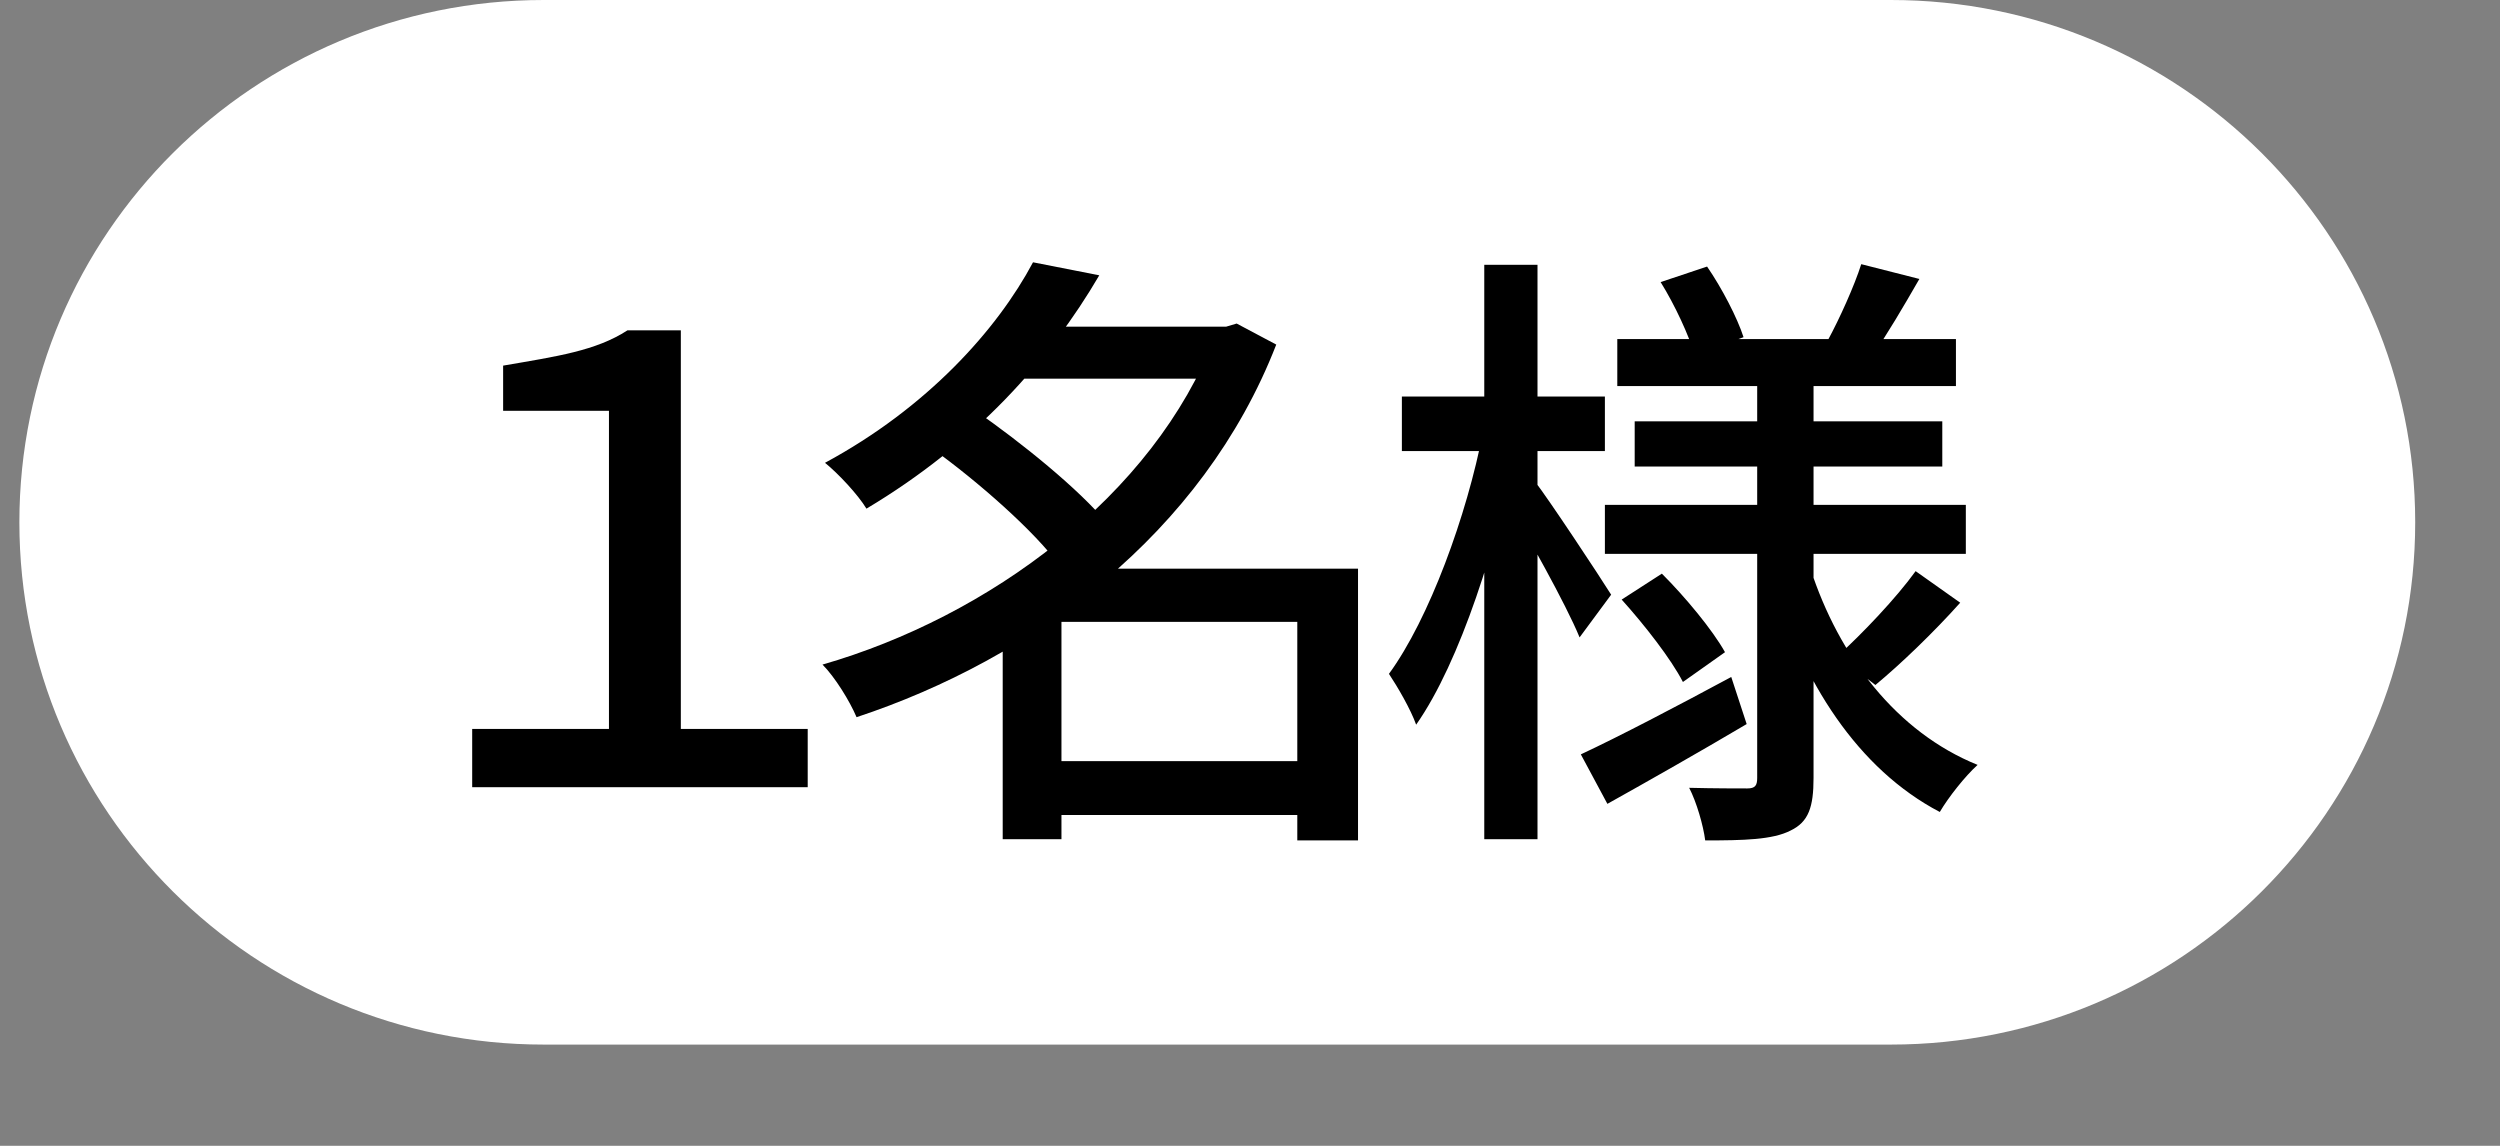
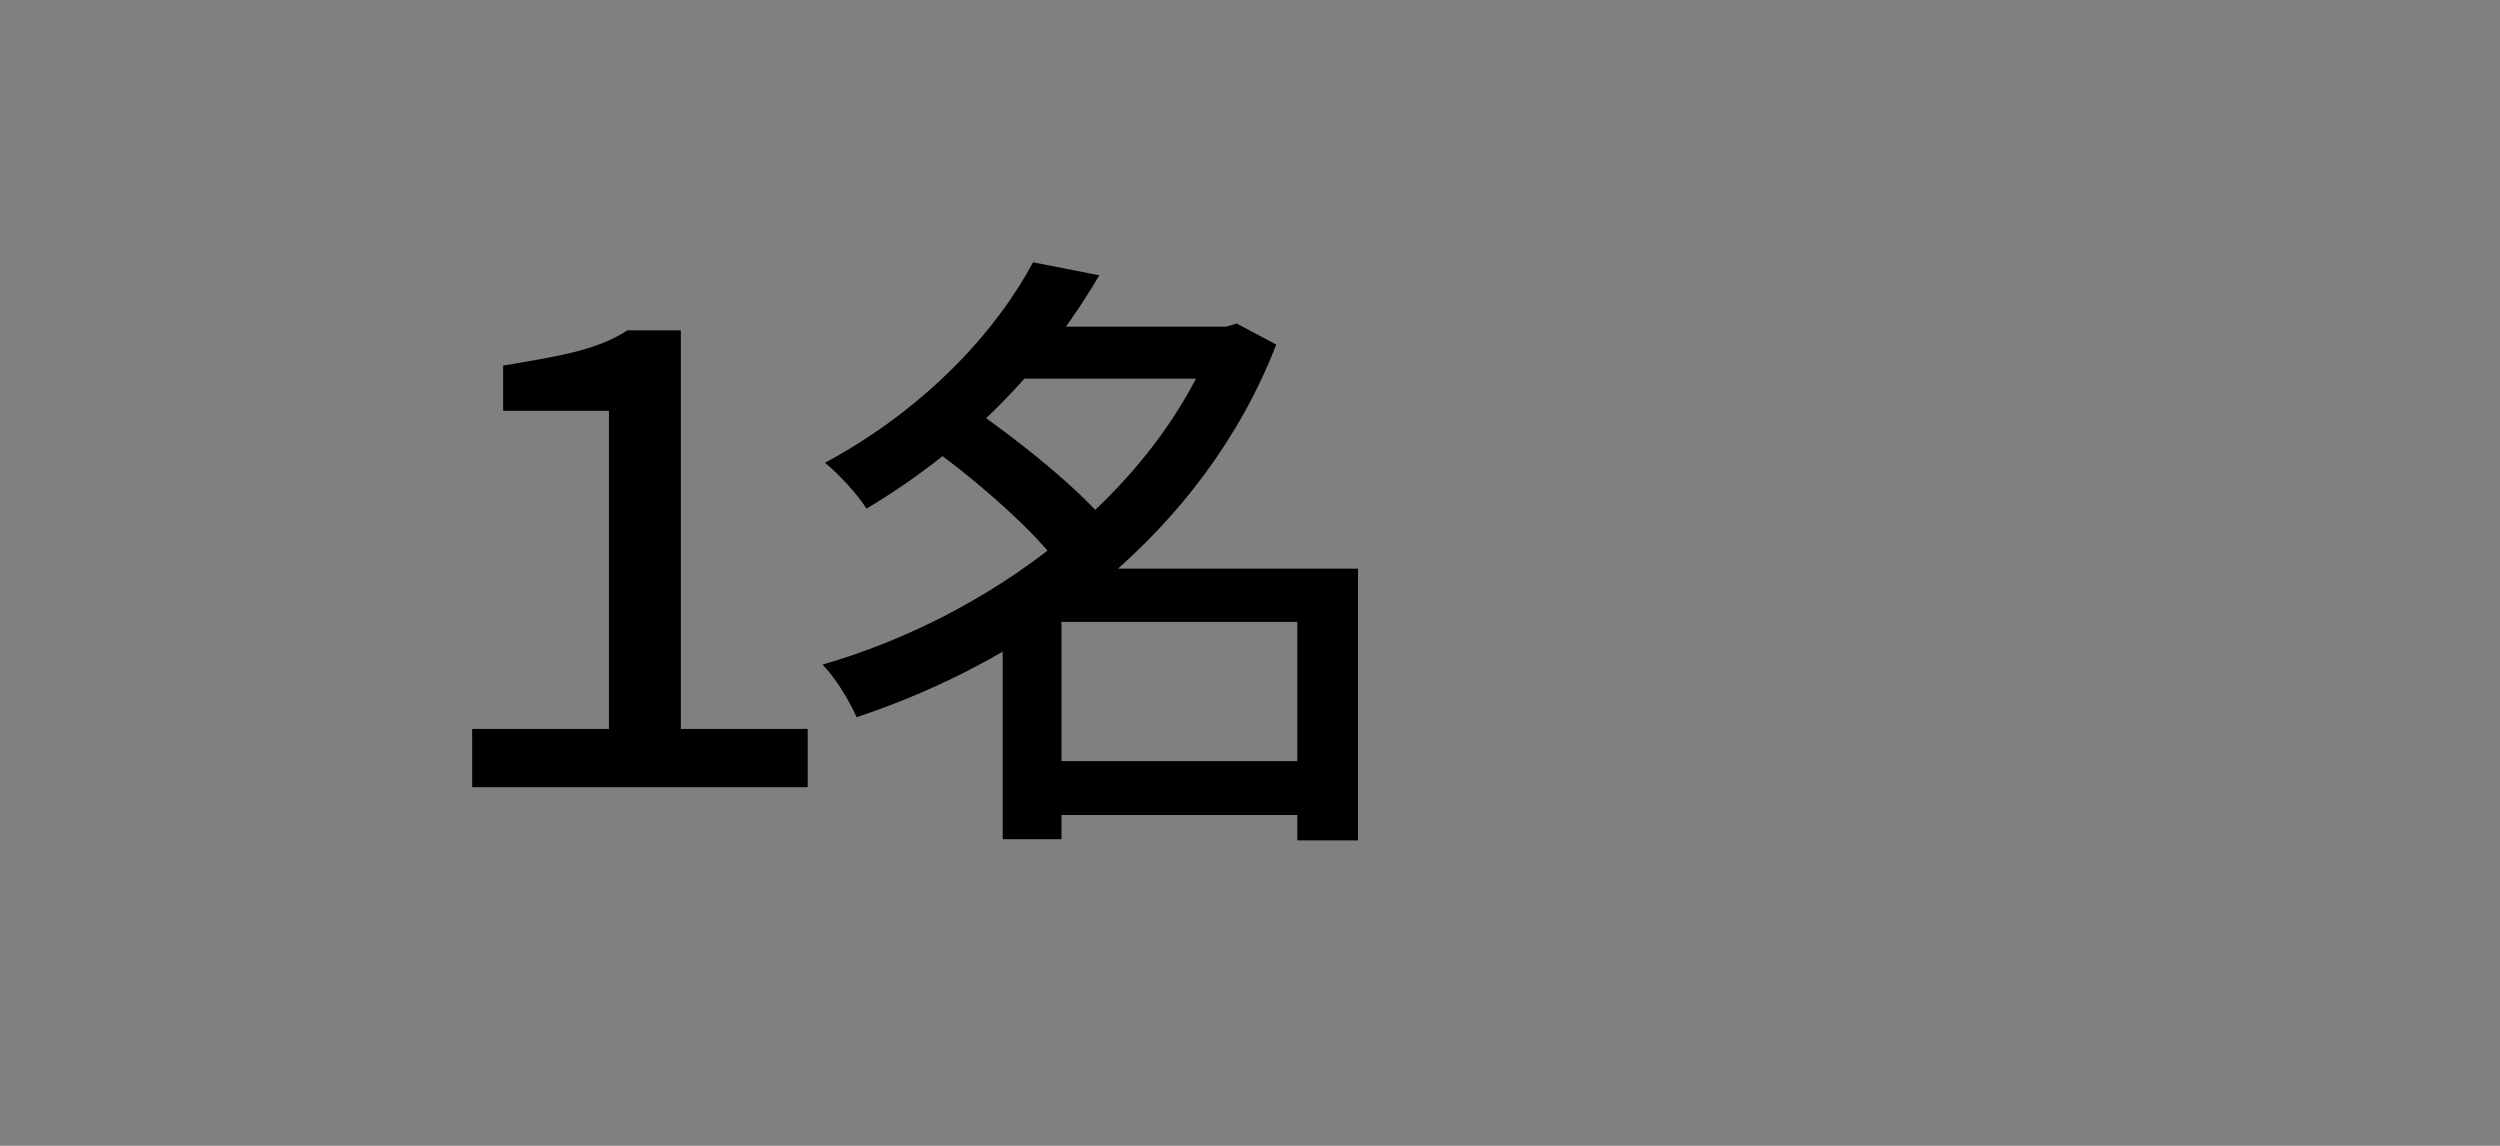
<svg xmlns="http://www.w3.org/2000/svg" width="24" height="11" viewBox="0 0 24 11" fill="none">
  <rect x="0" y="0" width="24" height="11" fill="#808080" stroke="none" />
-   <path d="M0.186 5.014C0.186 2.245 2.44 0 5.22 0H18.152C20.932 0 23.186 2.245 23.186 5.014C23.186 7.783 20.932 10.028 18.152 10.028H5.22C2.44 10.028 0.186 7.783 0.186 5.014Z" fill="white" />
  <path d="M4.533 7.557H7.754V6.998H6.536V3.171H6.024C5.721 3.368 5.347 3.421 4.83 3.51V3.944H5.846V6.998H4.533V7.557Z" fill="black" />
  <path d="M9.946 7.307V7.824H12.722V7.307H9.946ZM9.697 3.136V3.635H11.848V3.136H9.697ZM9.917 2.518C9.572 3.166 8.901 3.914 7.92 4.443C8.045 4.544 8.235 4.746 8.318 4.883C9.364 4.259 10.077 3.457 10.553 2.643L9.917 2.518ZM11.664 3.136V3.231C11.075 4.764 9.483 5.923 7.896 6.38C8.015 6.499 8.158 6.731 8.223 6.885C9.911 6.327 11.545 5.127 12.252 3.308L11.872 3.106L11.771 3.136H11.664ZM8.942 4.301C9.388 4.621 9.935 5.103 10.172 5.43L10.63 5.025C10.362 4.699 9.804 4.247 9.358 3.938L8.942 4.301ZM12.454 5.459V8.068H13.037V5.459H12.454ZM10.19 5.459H10.065L9.626 5.887V8.056H10.19V5.97H12.739V5.459H10.19Z" fill="black" />
-   <path d="M15.526 3.255V3.706H18.777V3.255H15.526ZM15.693 4.045V4.479H18.646V4.045H15.693ZM15.407 4.847V5.317H18.872V4.847H15.407ZM17.868 2.536C17.802 2.744 17.66 3.059 17.547 3.267L17.986 3.397C18.111 3.219 18.272 2.946 18.426 2.678L17.868 2.536ZM15.942 2.708C16.079 2.928 16.216 3.225 16.269 3.409L16.738 3.237C16.679 3.053 16.531 2.767 16.388 2.559L15.942 2.708ZM18.39 5.483C18.206 5.739 17.873 6.089 17.642 6.297L18.004 6.576C18.248 6.374 18.563 6.071 18.818 5.786L18.39 5.483ZM15.568 5.756C15.788 6 16.043 6.327 16.156 6.547L16.56 6.261C16.441 6.048 16.18 5.733 15.954 5.507L15.568 5.756ZM15.176 7.242L15.431 7.717C15.823 7.498 16.317 7.218 16.768 6.951L16.62 6.499C16.091 6.784 15.544 7.07 15.176 7.242ZM16.869 3.564V7.468C16.869 7.539 16.851 7.569 16.774 7.569C16.697 7.569 16.453 7.569 16.216 7.563C16.287 7.7 16.352 7.925 16.37 8.068C16.738 8.068 17.018 8.062 17.19 7.973C17.363 7.89 17.41 7.747 17.41 7.468V3.564H16.869ZM17.38 5.459L17.006 5.548C17.297 6.547 17.838 7.385 18.622 7.795C18.706 7.652 18.866 7.45 18.985 7.343C18.206 7.028 17.654 6.303 17.38 5.459ZM13.458 3.807V4.33H15.407V3.807H13.458ZM14.249 2.542V8.056H14.76V2.542H14.249ZM14.237 4.146C14.082 4.948 13.72 5.941 13.334 6.469C13.417 6.594 13.542 6.808 13.595 6.957C14.017 6.357 14.385 5.198 14.564 4.253L14.237 4.146ZM14.73 4.615L14.486 4.847C14.641 5.103 15.033 5.798 15.164 6.119L15.467 5.709C15.36 5.537 14.861 4.782 14.73 4.615Z" fill="black" />
</svg>